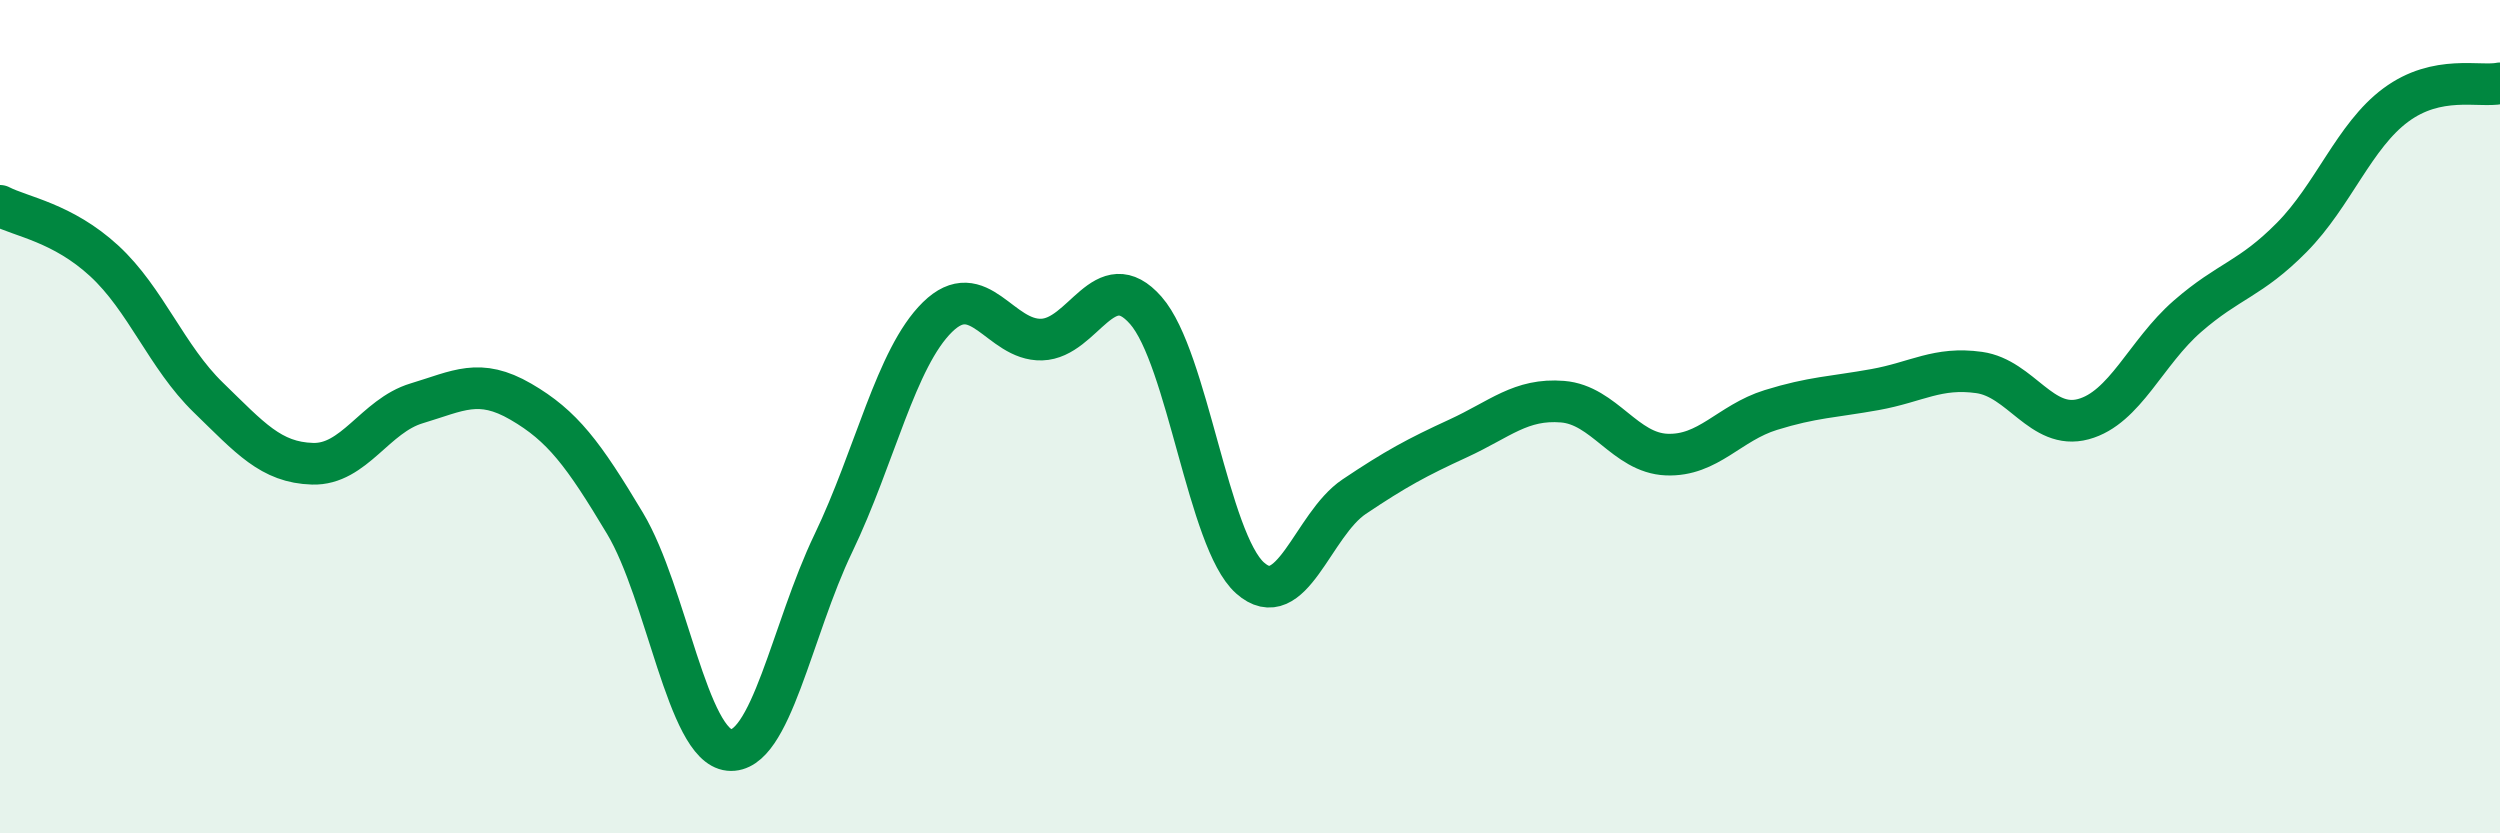
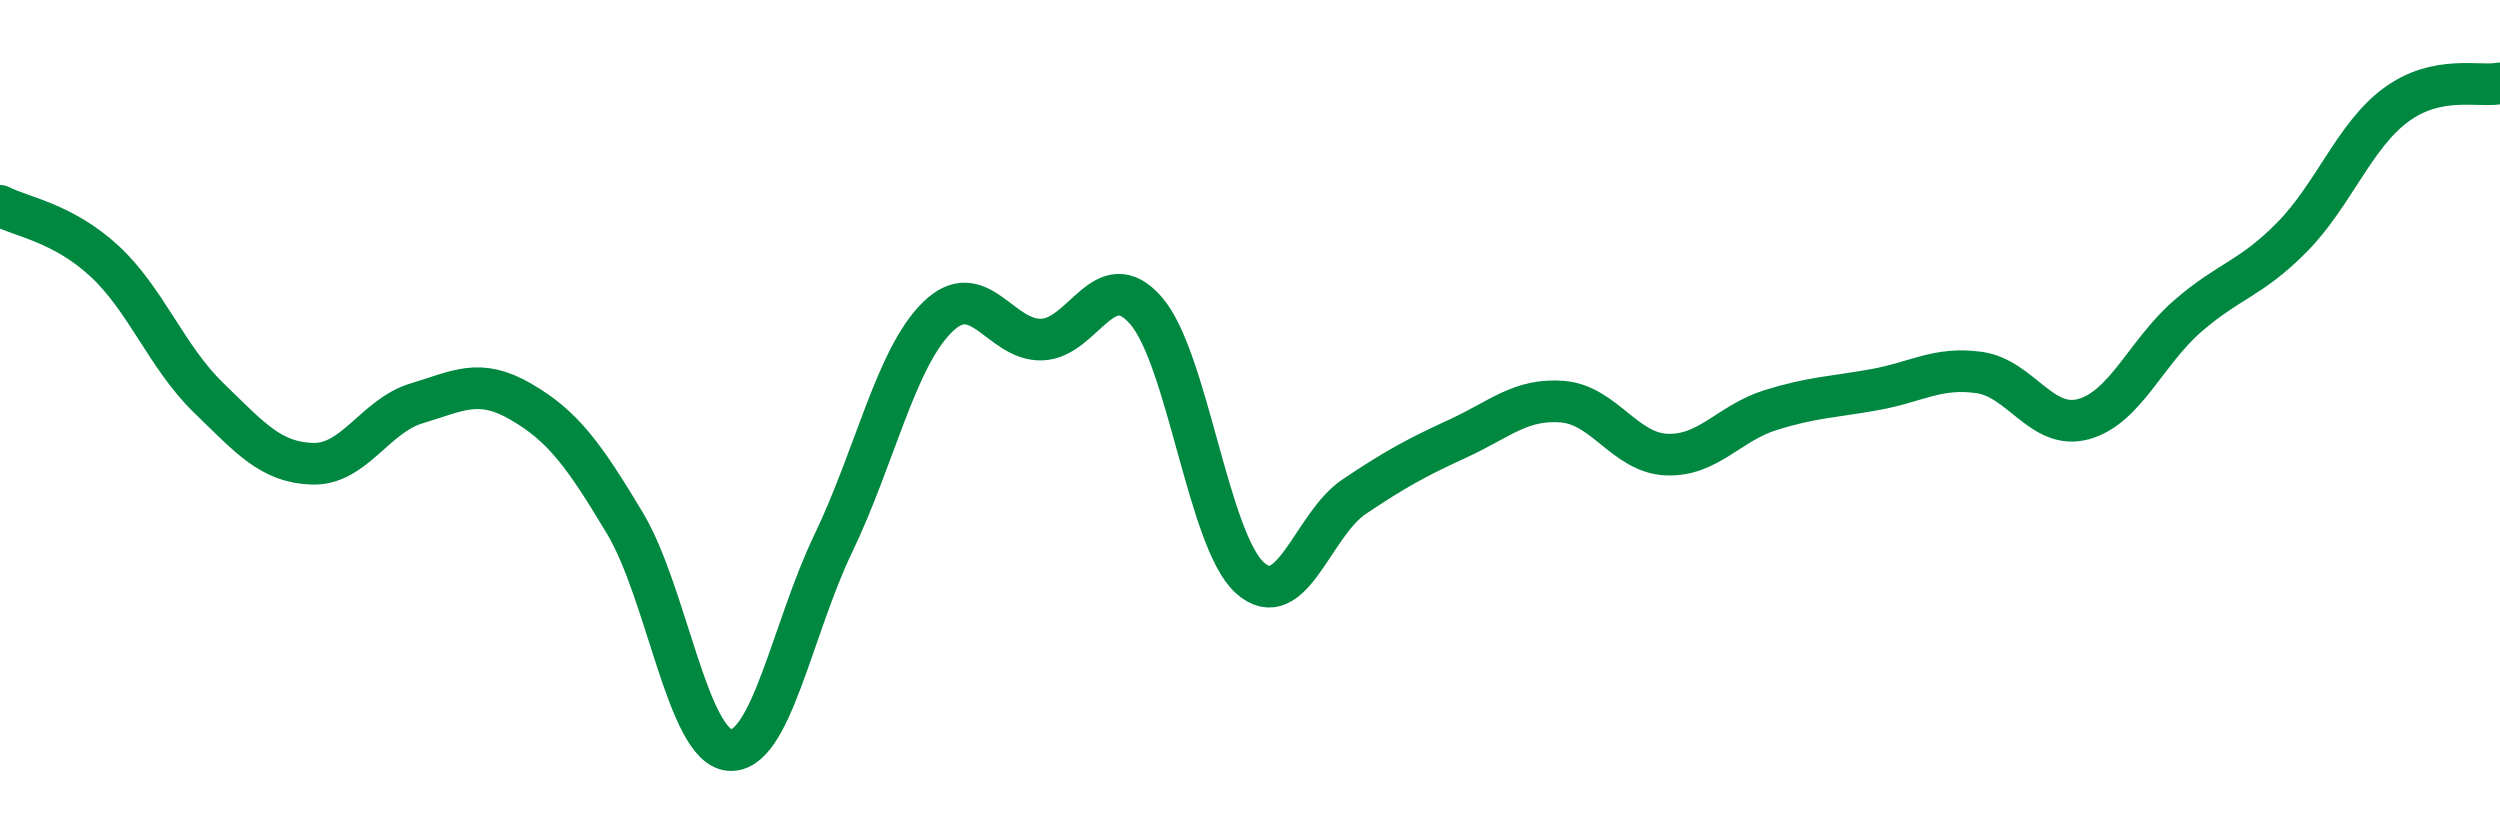
<svg xmlns="http://www.w3.org/2000/svg" width="60" height="20" viewBox="0 0 60 20">
-   <path d="M 0,4.94 C 0.5,5.2 1.5,5.34 2.5,6.26 C 3.5,7.18 4,8.57 5,9.54 C 6,10.51 6.5,11.1 7.5,11.13 C 8.5,11.16 9,9.98 10,9.68 C 11,9.38 11.5,9.06 12.5,9.64 C 13.5,10.22 14,10.89 15,12.56 C 16,14.23 16.5,17.9 17.5,18 C 18.5,18.1 19,15.12 20,13.04 C 21,10.96 21.5,8.59 22.5,7.61 C 23.5,6.63 24,8.18 25,8.15 C 26,8.12 26.5,6.31 27.5,7.45 C 28.5,8.59 29,12.98 30,13.87 C 31,14.76 31.5,12.59 32.5,11.92 C 33.5,11.25 34,10.98 35,10.52 C 36,10.06 36.5,9.56 37.5,9.64 C 38.5,9.72 39,10.87 40,10.91 C 41,10.95 41.5,10.15 42.5,9.84 C 43.5,9.53 44,9.53 45,9.35 C 46,9.17 46.5,8.8 47.5,8.94 C 48.5,9.08 49,10.33 50,10.06 C 51,9.79 51.5,8.46 52.5,7.59 C 53.5,6.72 54,6.71 55,5.7 C 56,4.69 56.5,3.26 57.5,2.52 C 58.5,1.78 59.5,2.1 60,2L60 20L0 20Z" fill="#008740" opacity="0.1" stroke-linecap="round" stroke-linejoin="round" />
  <path d="M 0,4.94 C 0.5,5.2 1.5,5.34 2.5,6.26 C 3.5,7.18 4,8.57 5,9.54 C 6,10.51 6.5,11.1 7.5,11.13 C 8.5,11.16 9,9.98 10,9.68 C 11,9.38 11.5,9.06 12.5,9.64 C 13.5,10.22 14,10.89 15,12.56 C 16,14.23 16.5,17.9 17.5,18 C 18.5,18.1 19,15.12 20,13.04 C 21,10.96 21.5,8.59 22.5,7.61 C 23.5,6.63 24,8.18 25,8.15 C 26,8.12 26.5,6.31 27.5,7.45 C 28.5,8.59 29,12.98 30,13.87 C 31,14.76 31.5,12.59 32.5,11.92 C 33.5,11.25 34,10.98 35,10.52 C 36,10.06 36.5,9.56 37.5,9.64 C 38.5,9.72 39,10.87 40,10.91 C 41,10.95 41.5,10.15 42.5,9.84 C 43.5,9.53 44,9.53 45,9.35 C 46,9.17 46.5,8.8 47.5,8.94 C 48.5,9.08 49,10.33 50,10.06 C 51,9.79 51.5,8.46 52.5,7.59 C 53.5,6.72 54,6.71 55,5.7 C 56,4.69 56.5,3.26 57.5,2.52 C 58.5,1.78 59.5,2.1 60,2" stroke="#008740" stroke-width="1" fill="none" stroke-linecap="round" stroke-linejoin="round" />
</svg>